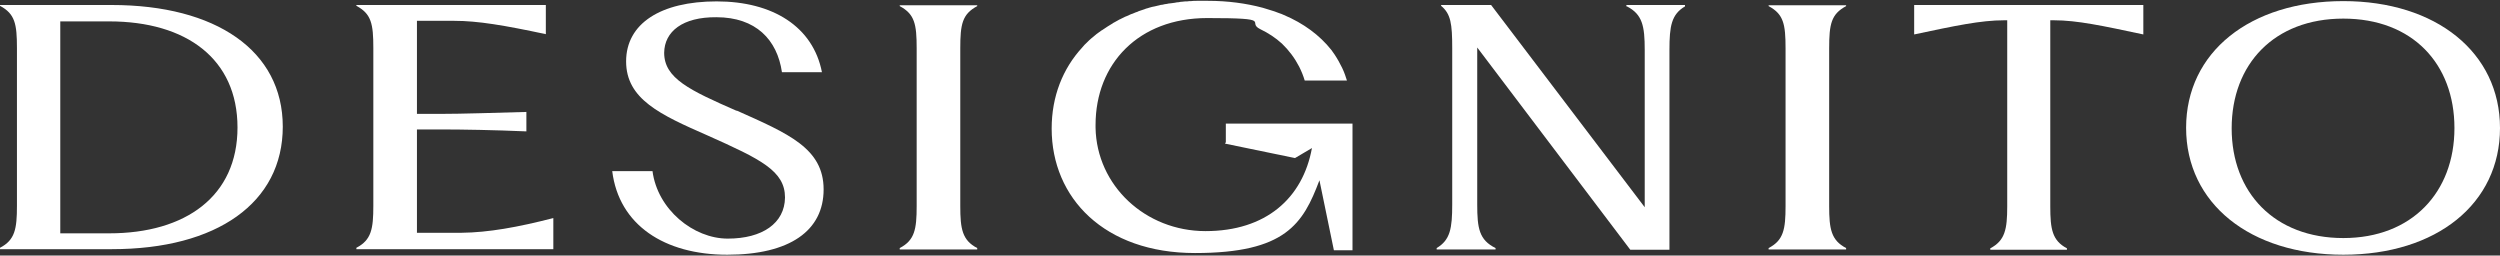
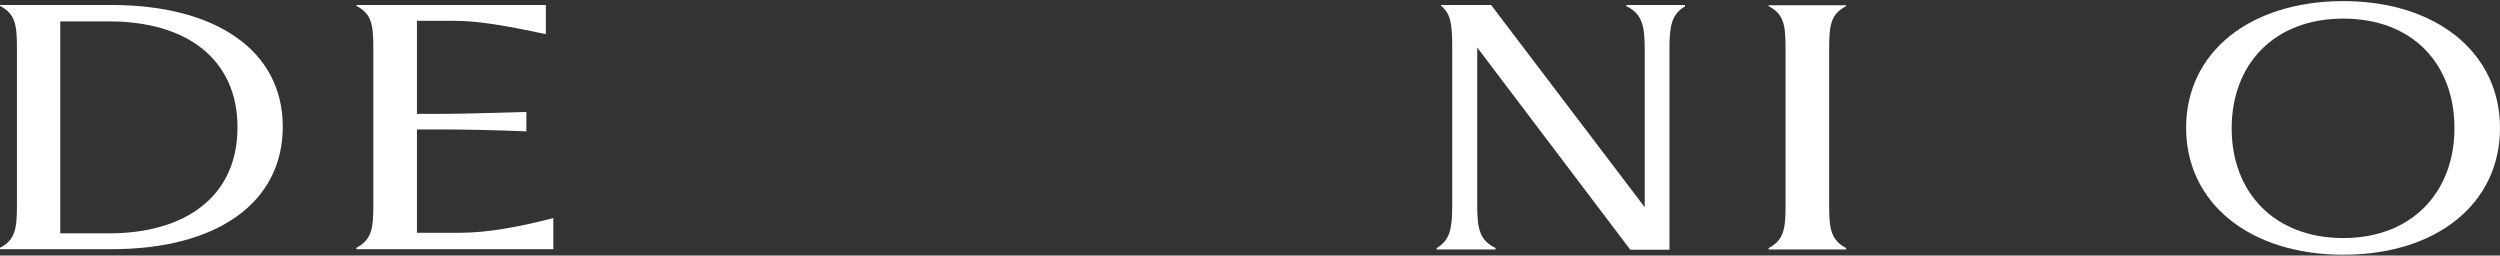
<svg xmlns="http://www.w3.org/2000/svg" viewBox="0 0 900 92" version="1.1" id="Layer_1">
  <rect x="0" y="0" width="900" height="92" fill="#333333" stroke="none" />
  <defs>
    <style>
      .st0 {
        fill: #fff;
      }
    </style>
  </defs>
  <path d="M40.2,1.8H0v.3c5.4,2.9,6.1,6.5,6.1,15.2v56.8c0,8.3-.7,12.3-6.1,15.1v.5h40.3c37.8,0,61.5-16.7,61.5-44.1S77.7,1.8,40.2,1.8ZM39.3,84h-17.6V7.7h17.6c27.8,0,46.2,13.5,46.2,38.2s-18.6,38.1-46.2,38.1Z" class="st0" />
  <path d="M150.1,84v-37.4h8.4c8,0,19.5.2,31,.7v-7c-11.4.3-23,.7-31,.7h-8.4V7.5h13.5c8.4,0,17.9,1.6,32.9,4.8V1.8h-68.2v.3c5.4,2.9,6.1,6.5,6.1,15.2v56.8c0,8.3-.7,12.3-6.1,15.1v.5h70.9v-11.2c-12.8,3.3-23.4,5.2-33.1,5.3h-16Z" class="st0" />
-   <path d="M265.2,39.9c-16.9-7.4-26.1-11.7-26.1-20.9.1-7.7,6.7-12.9,18.8-12.8,14.2,0,21.9,8.1,23.6,19.8h14.4c-3.2-16.4-17.7-25.5-37.9-25.5s-32.6,8-32.6,21.6,12.3,19.2,29.4,26.7c19,8.5,27.8,12.7,27.8,22.3-.1,9.3-8.2,14.8-20.6,14.8s-25.3-10.5-27.1-24.3h-14.5c2.4,19.4,18.8,30.1,41.4,30.1s34.7-8.7,34.7-23.5-12.7-20.1-31.3-28.4Z" class="st0" />
-   <path d="M323.9,2.2c5.4,2.9,6.1,6.5,6.1,15.2v56.8c0,8.3-.7,12.3-6.1,15.1v.5h27.9v-.5c-5.4-2.8-6.1-6.9-6.1-15.1V17.4c0-8.7.7-12.3,6.1-15.2v-.3h-27.9v.3Z" class="st0" />
  <path d="M585.7,2.3c5.6,2.9,6.4,7.1,6.4,15.7v56.6L536.8,1.8h-18v.3c3.5,2.9,4,6.5,4,15.2v56.3c0,8.6-.7,12.8-5.6,15.7v.5h21.2v-.5c-5.9-2.9-6.6-7.1-6.6-15.7V17.1l55.1,72.8h14.1V18c0-8.6.7-12.8,5.6-15.7v-.5h-21.1v.5Z" class="st0" />
  <path d="M636.7,2.2c5.4,2.9,6.1,6.5,6.1,15.2v56.8c0,8.3-.7,12.3-6.1,15.1v.5h27.9v-.5c-5.4-2.8-6.1-6.9-6.1-15.1V17.4c0-8.7.7-12.3,6.1-15.2v-.3h-27.9v.3Z" class="st0" />
-   <path d="M689.1,12.4c14.6-3.1,24-5.1,32.4-5.1h1.1v67c0,8.3-.8,12.3-6.1,15.1v.5h27.6v-.5c-5.3-2.8-6-6.9-6-15.1V7.3h1.3c8.4,0,17.6,2,32.2,5.1V1.8h-82.5v10.6Z" class="st0" />
  <path d="M843.6.4c-33.6,0-56.6,18.4-56.6,45.6s23,45.7,56.6,45.7,56.4-18.4,56.4-45.6S877,.4,843.6.4ZM843.6,85.7c-24.8,0-40.2-16.4-40.2-39.5s15.3-39.5,40.2-39.5,40,16.3,40,39.4-15.3,39.6-40,39.6Z" class="st0" />
-   <path d="M441,51.7l25.2,5.2,6.1-3.6c-3.3,18.1-16.6,29.9-38.3,29.9s-39.2-16.4-39.6-37.2h0c0-.3,0-.7,0-1,0-22.1,15.5-38.5,40.2-38.5s13.8,1.4,19.1,4c2.9,1.4,5.5,3.1,7.8,5.2,2.5,2.4,4.6,5.2,6.2,8.3.8,1.6,1.5,3.3,2,5h15.2c-.1-.4-.3-.8-.4-1.2-.1-.3-.2-.6-.3-.9-.6-1.7-1.4-3.3-2.3-4.9-.5-.8-.9-1.6-1.4-2.3-.4-.6-.8-1.1-1.2-1.7-4.2-5.3-10-9.6-17.1-12.6-.6-.3-1.2-.5-1.8-.7-1-.4-2.1-.8-3.2-1.1-.9-.3-1.7-.5-2.6-.8-6-1.6-12.6-2.5-19.7-2.5s-2,0-3.1,0c-.4,0-.7,0-1,0-.7,0-1.3,0-2,.1-.5,0-.9,0-1.4.1-.5,0-1.1,0-1.6.1-.5,0-1,.1-1.5.2-.5,0-.9.1-1.4.2-.5,0-1,.2-1.5.2-.4,0-.9.1-1.3.2-.5,0-1.1.2-1.6.3-.4,0-.8.1-1.1.2-.6.1-1.1.3-1.7.4-.3,0-.7.2-1,.2-.6.2-1.2.3-1.7.5-.3,0-.6.2-.9.3-.6.2-1.2.4-1.8.6-.2,0-.5.2-.7.3-.6.2-1.2.4-1.8.7-.2,0-.4.2-.6.2-.6.3-1.2.5-1.8.8-.2,0-.4.2-.5.2-.6.3-1.2.6-1.8.9-.1,0-.3.1-.4.2-.6.3-1.2.7-1.8,1-.1,0-.2.1-.3.2-.6.4-1.2.7-1.8,1.1,0,0-.2.1-.3.2-.6.4-1.2.8-1.8,1.2,0,0-.1,0-.2.1-.6.4-1.2.9-1.8,1.3,0,0,0,0-.1.1-.6.5-1.2,1-1.7,1.4,0,0,0,0,0,0-.6.5-1.1,1-1.7,1.6,0,0,0,0,0,0-.6.5-1.1,1.1-1.6,1.7,0,0,0,0,0,0-7,7.6-11,17.6-11,29.2,0,25,19,44.8,51.6,44.8s38.9-10.5,44.8-26.2l5.2,25.2h6.7v-45.6h-45.6v6.7Z" class="st0" />
</svg>